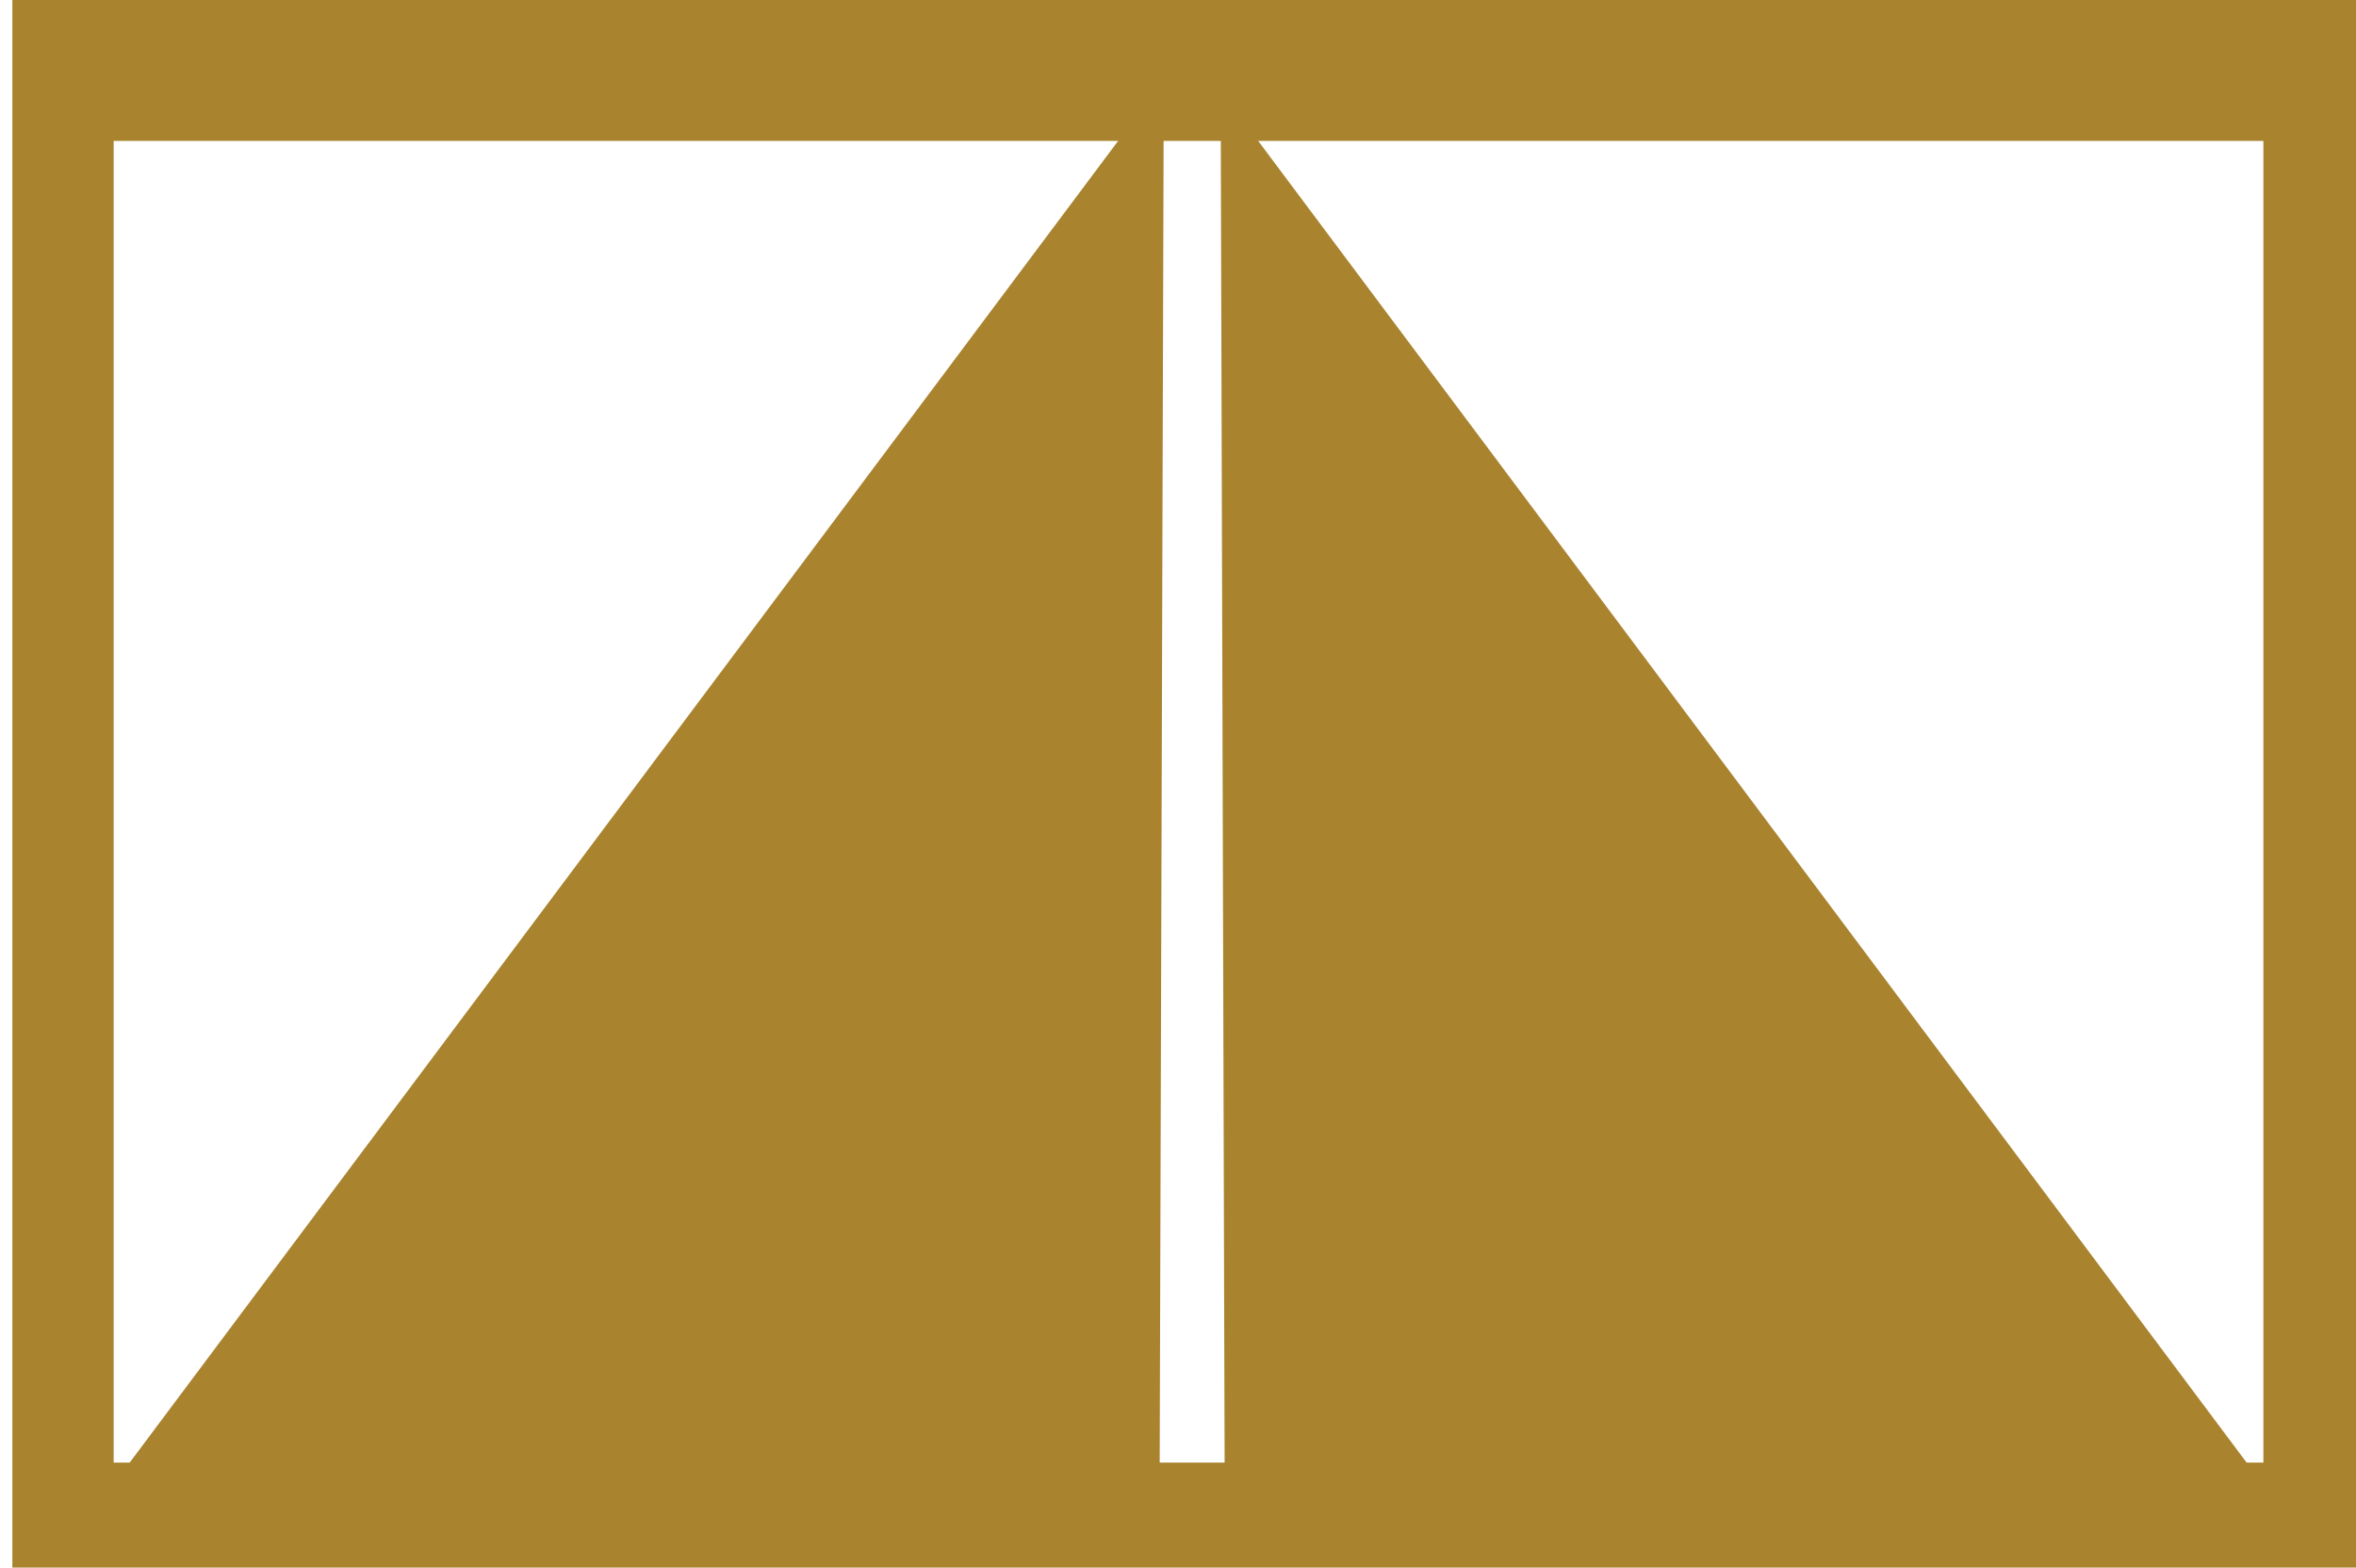
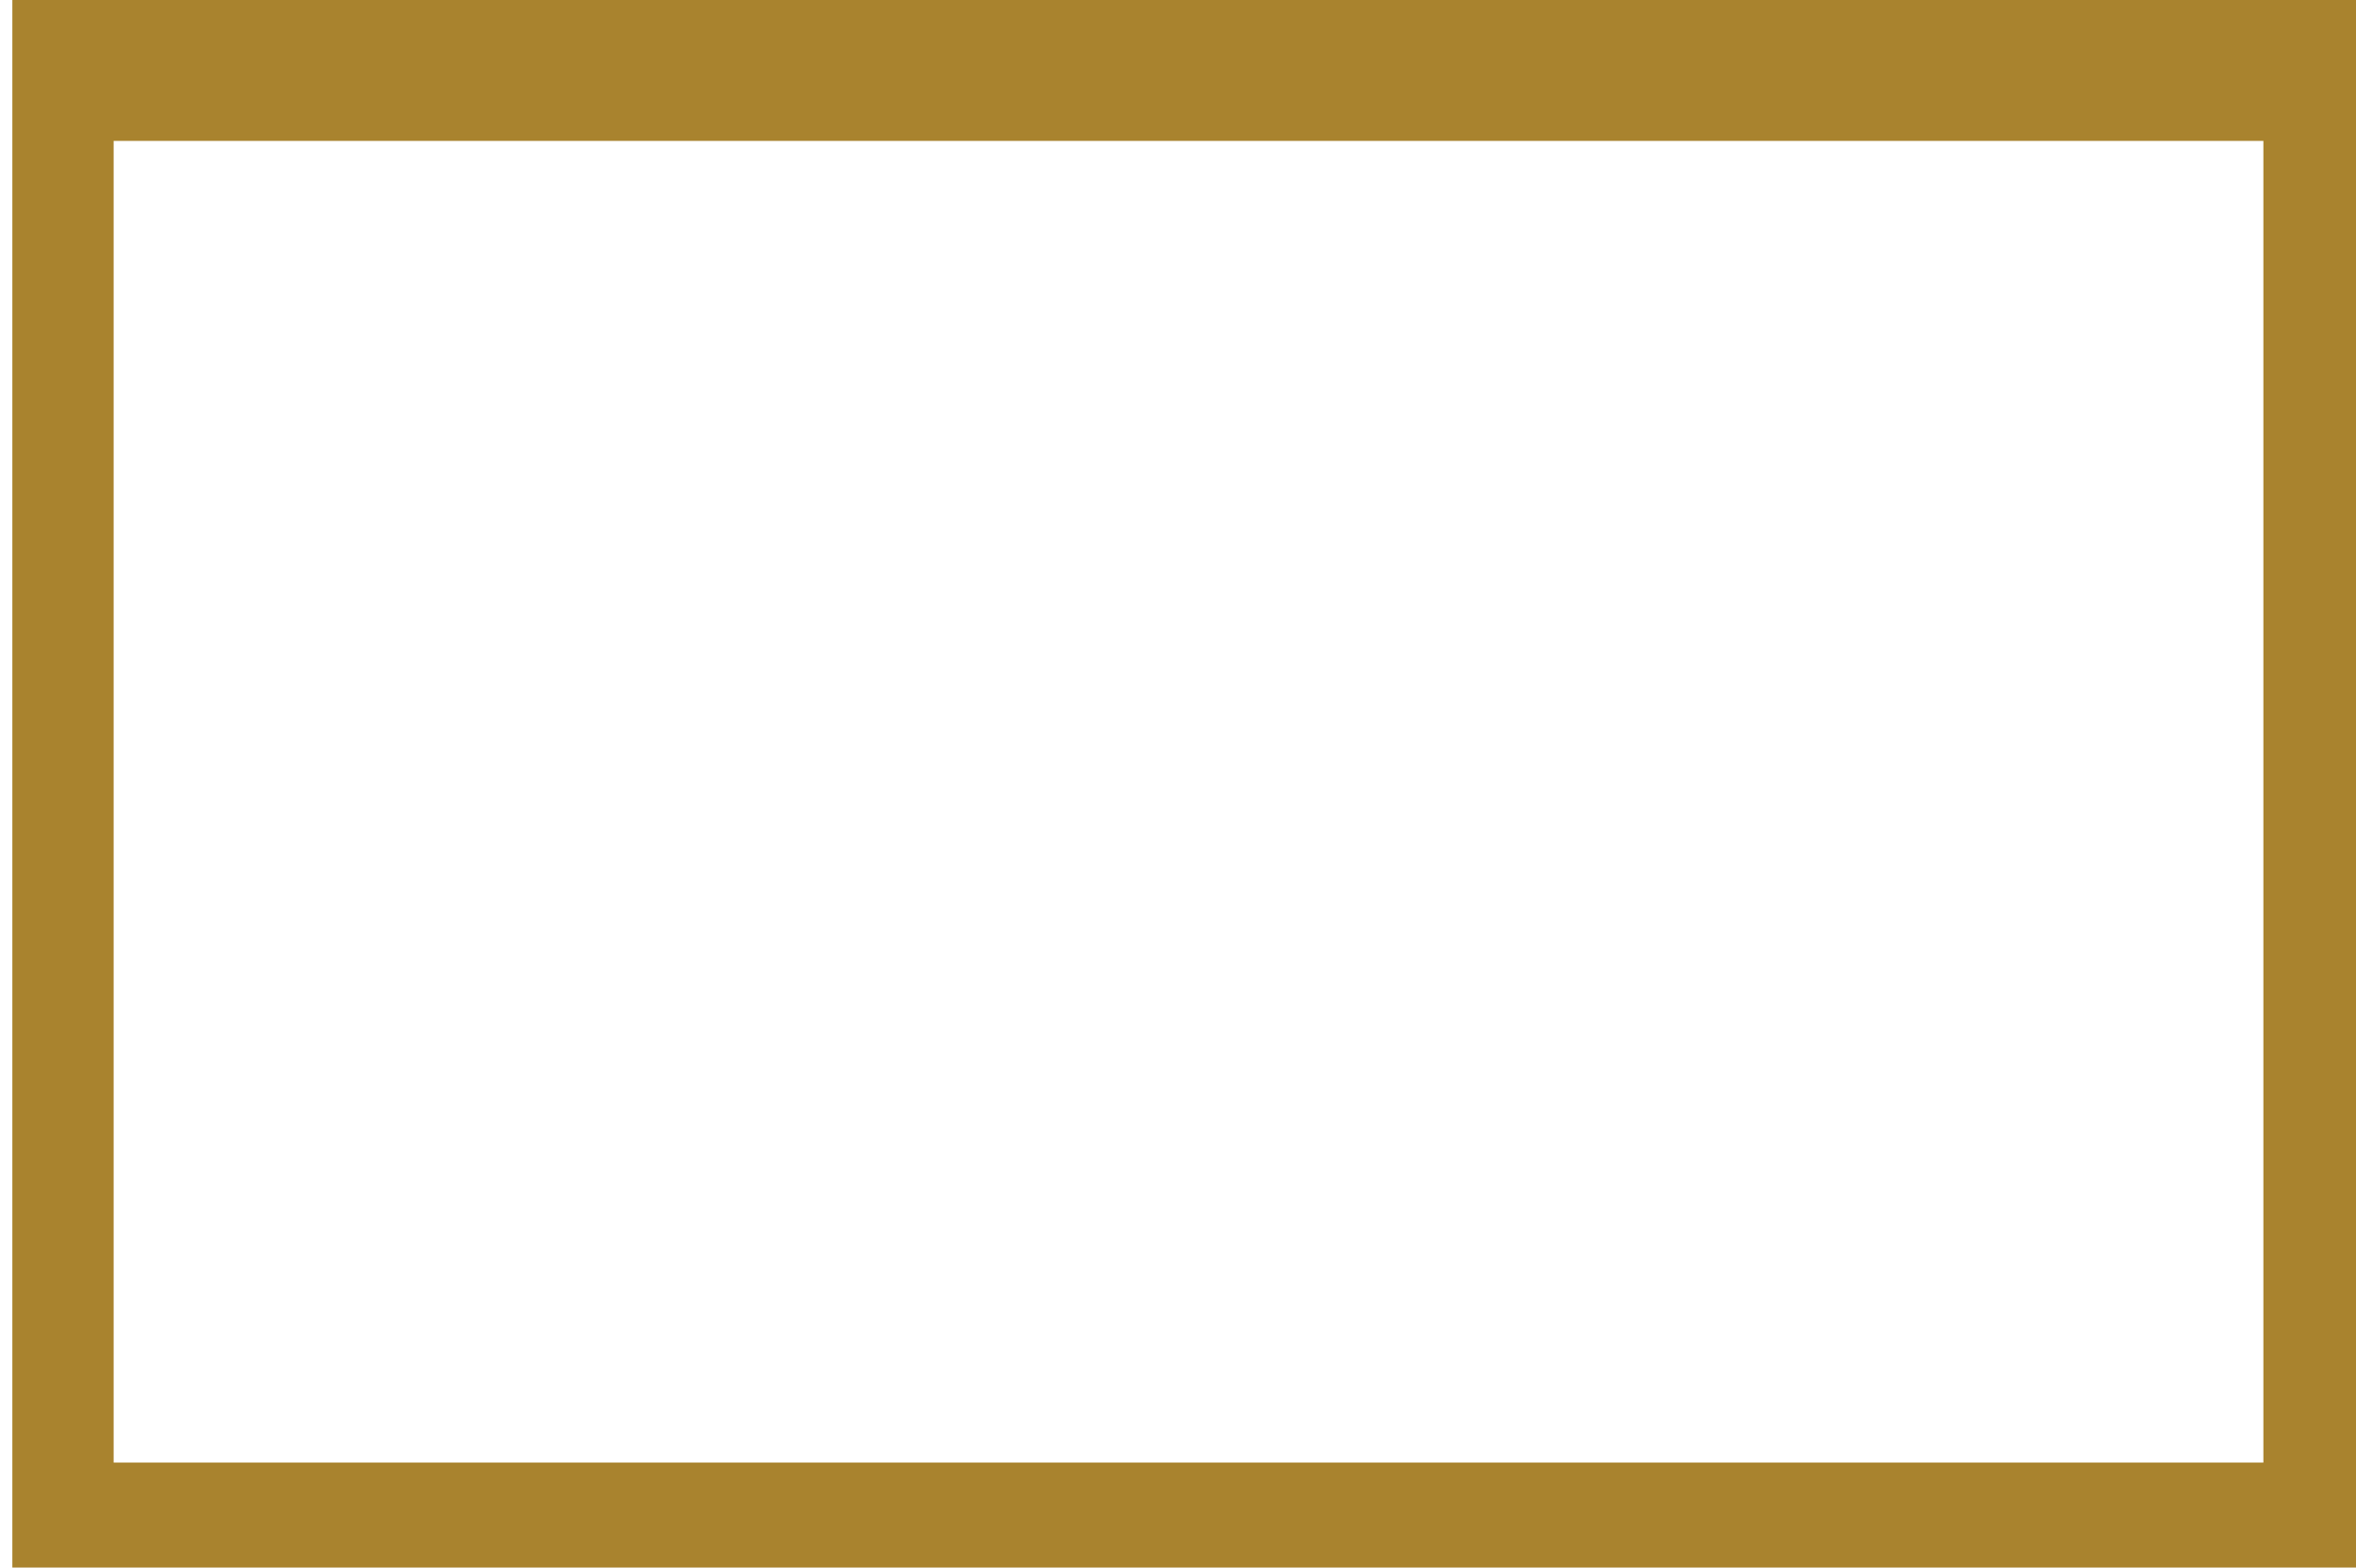
<svg xmlns="http://www.w3.org/2000/svg" version="1.1" id="Layer_1" x="0px" y="0px" width="23.862px" height="15.878px" viewBox="-83.798 -13.094 23.862 15.878" enable-background="new -83.798 -13.094 23.862 15.878" xml:space="preserve">
-   <path fill="#A9832E" d="M-82.647-11.667h21.773V1.721h-21.773V-11.667z M-83.673,2.784h23.737v-15.878h-23.737V2.784z" />
-   <polygon fill="#A9832E" points="-72.011,-12.285 -82.886,2.258 -72.054,2.258 " />
-   <polygon fill="#A9832E" points="-71.435,-12.175 -60.557,2.372 -71.393,2.372 " />
+   <path fill="#A9832E" d="M-82.647-11.667h21.773V1.721h-21.773V-11.667M-83.673,2.784h23.737v-15.878h-23.737V2.784z" />
  <g>
    <g>
      <g>
-         <polygon fill="none" points="-83.798,-13.094 -59.936,-13.094 -59.936,2.784 -83.673,2.784    " />
-       </g>
+         </g>
    </g>
  </g>
</svg>